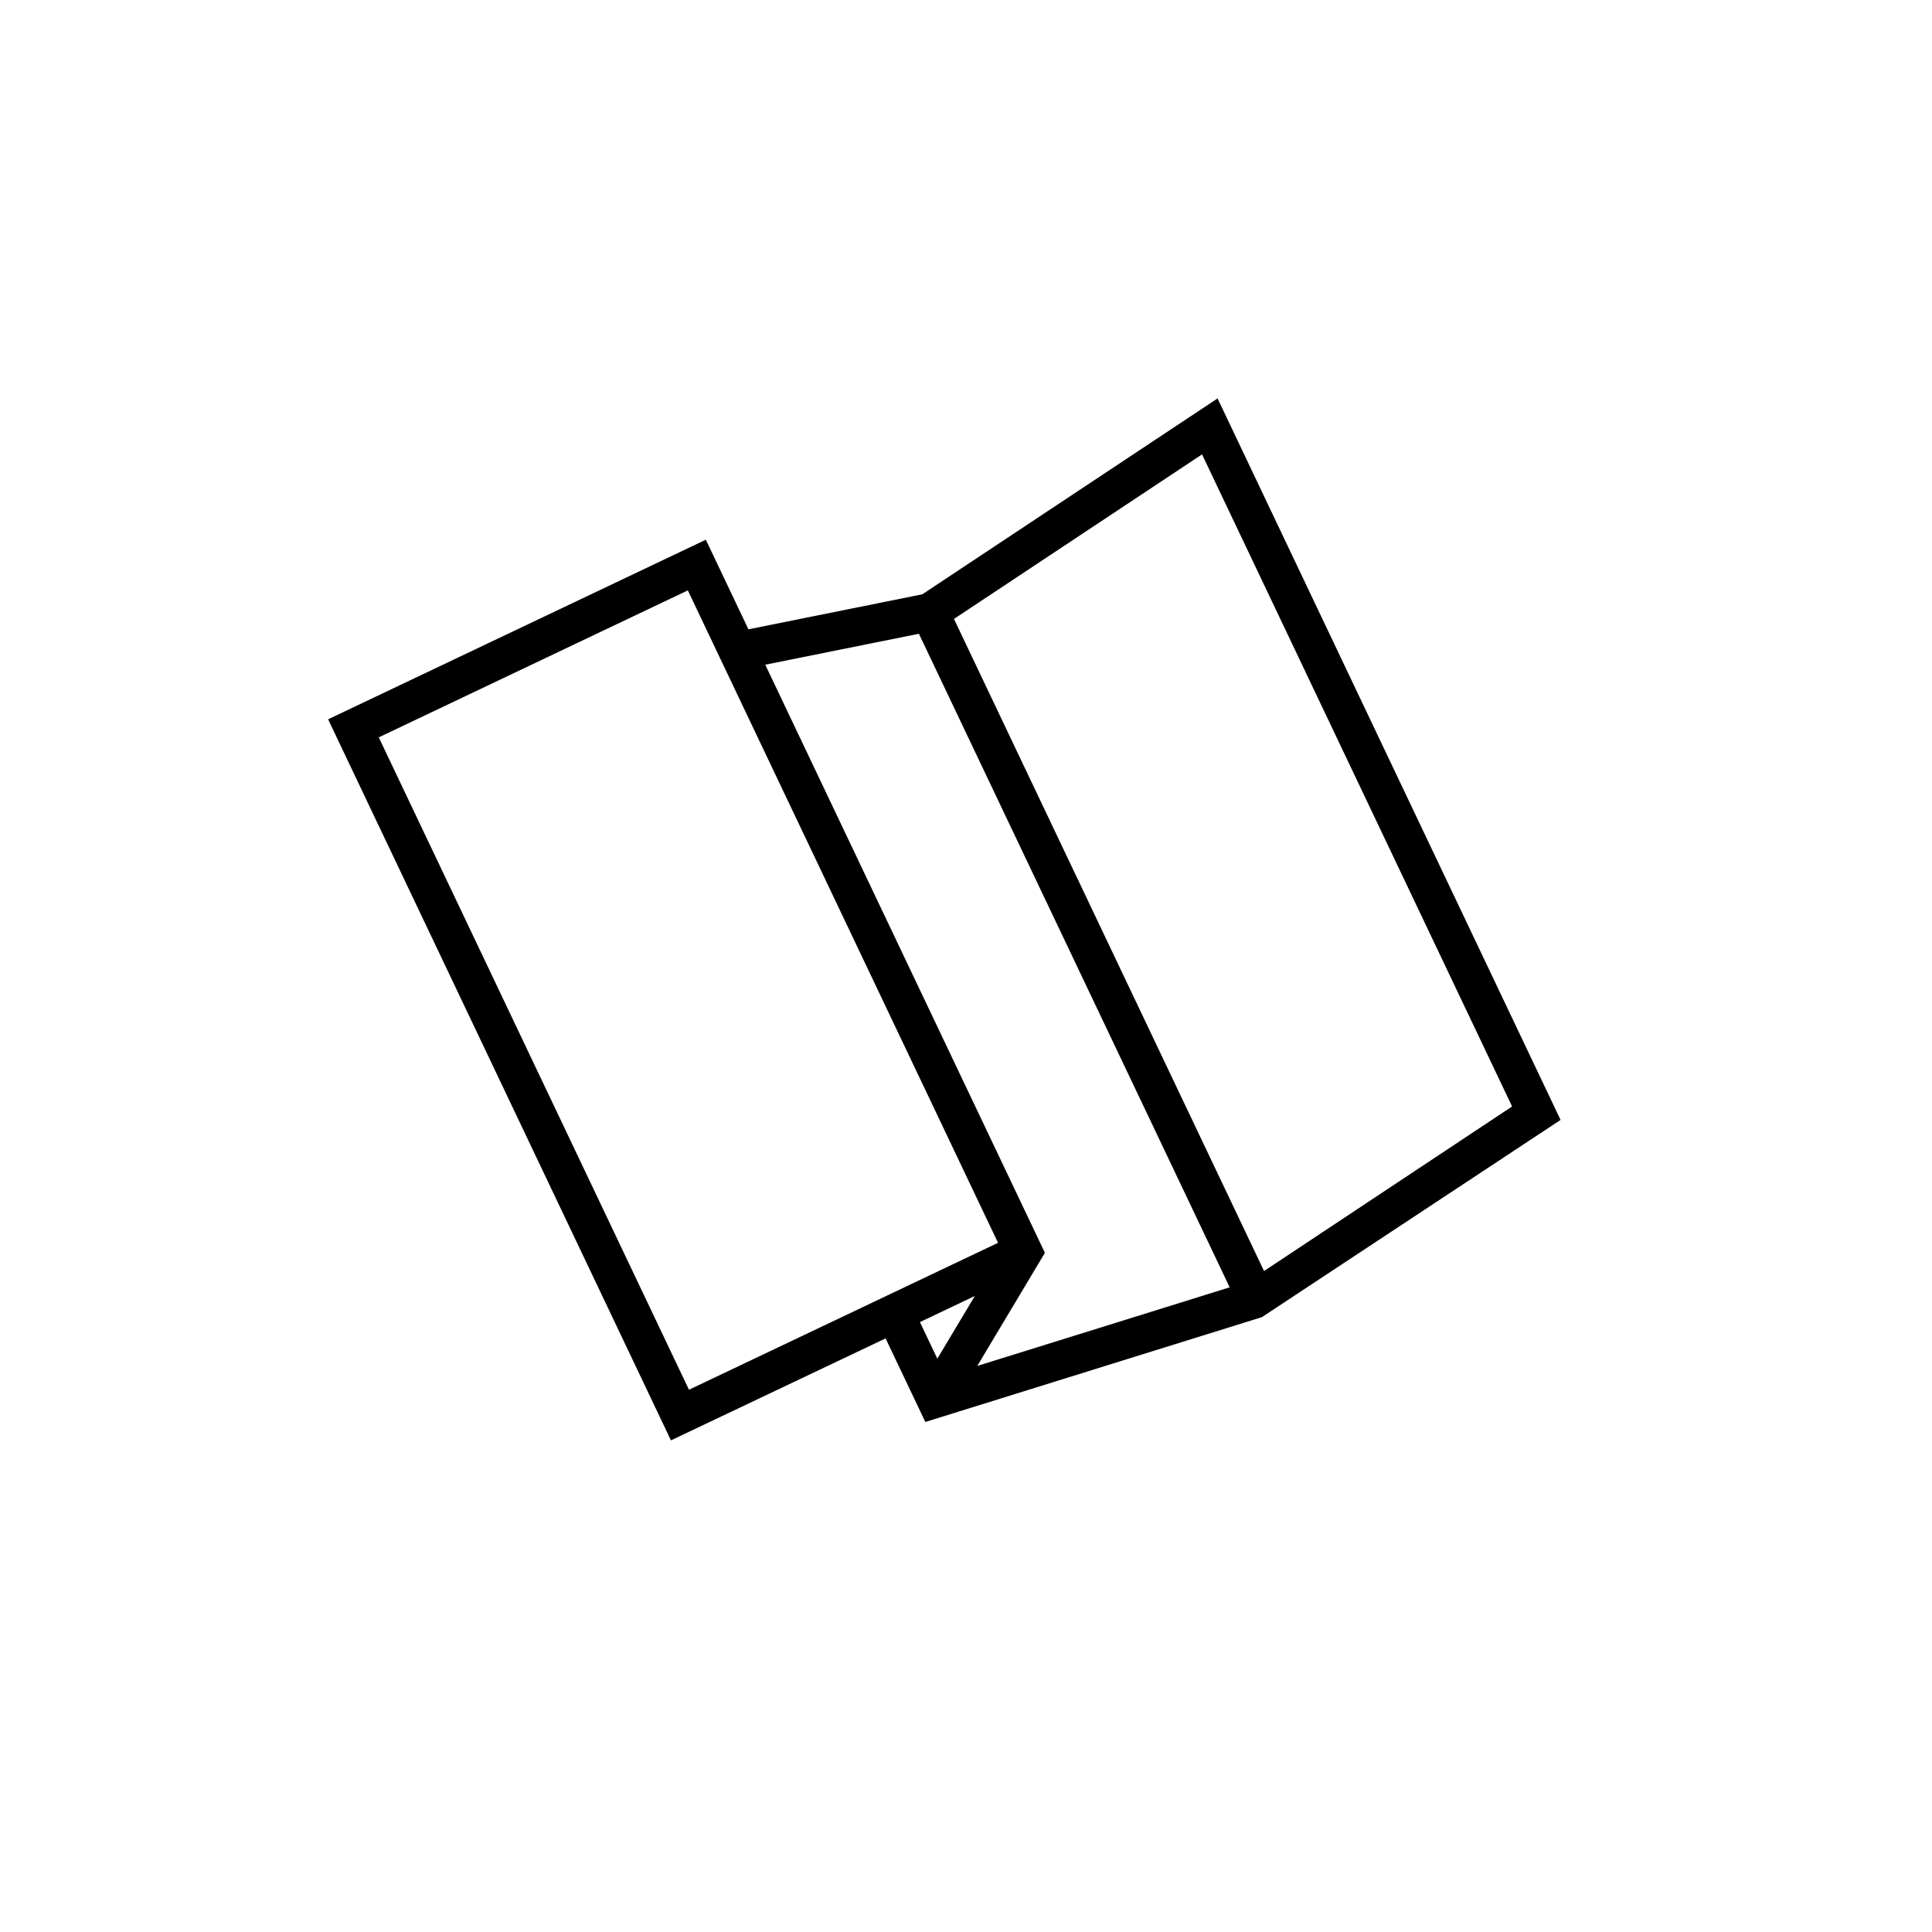
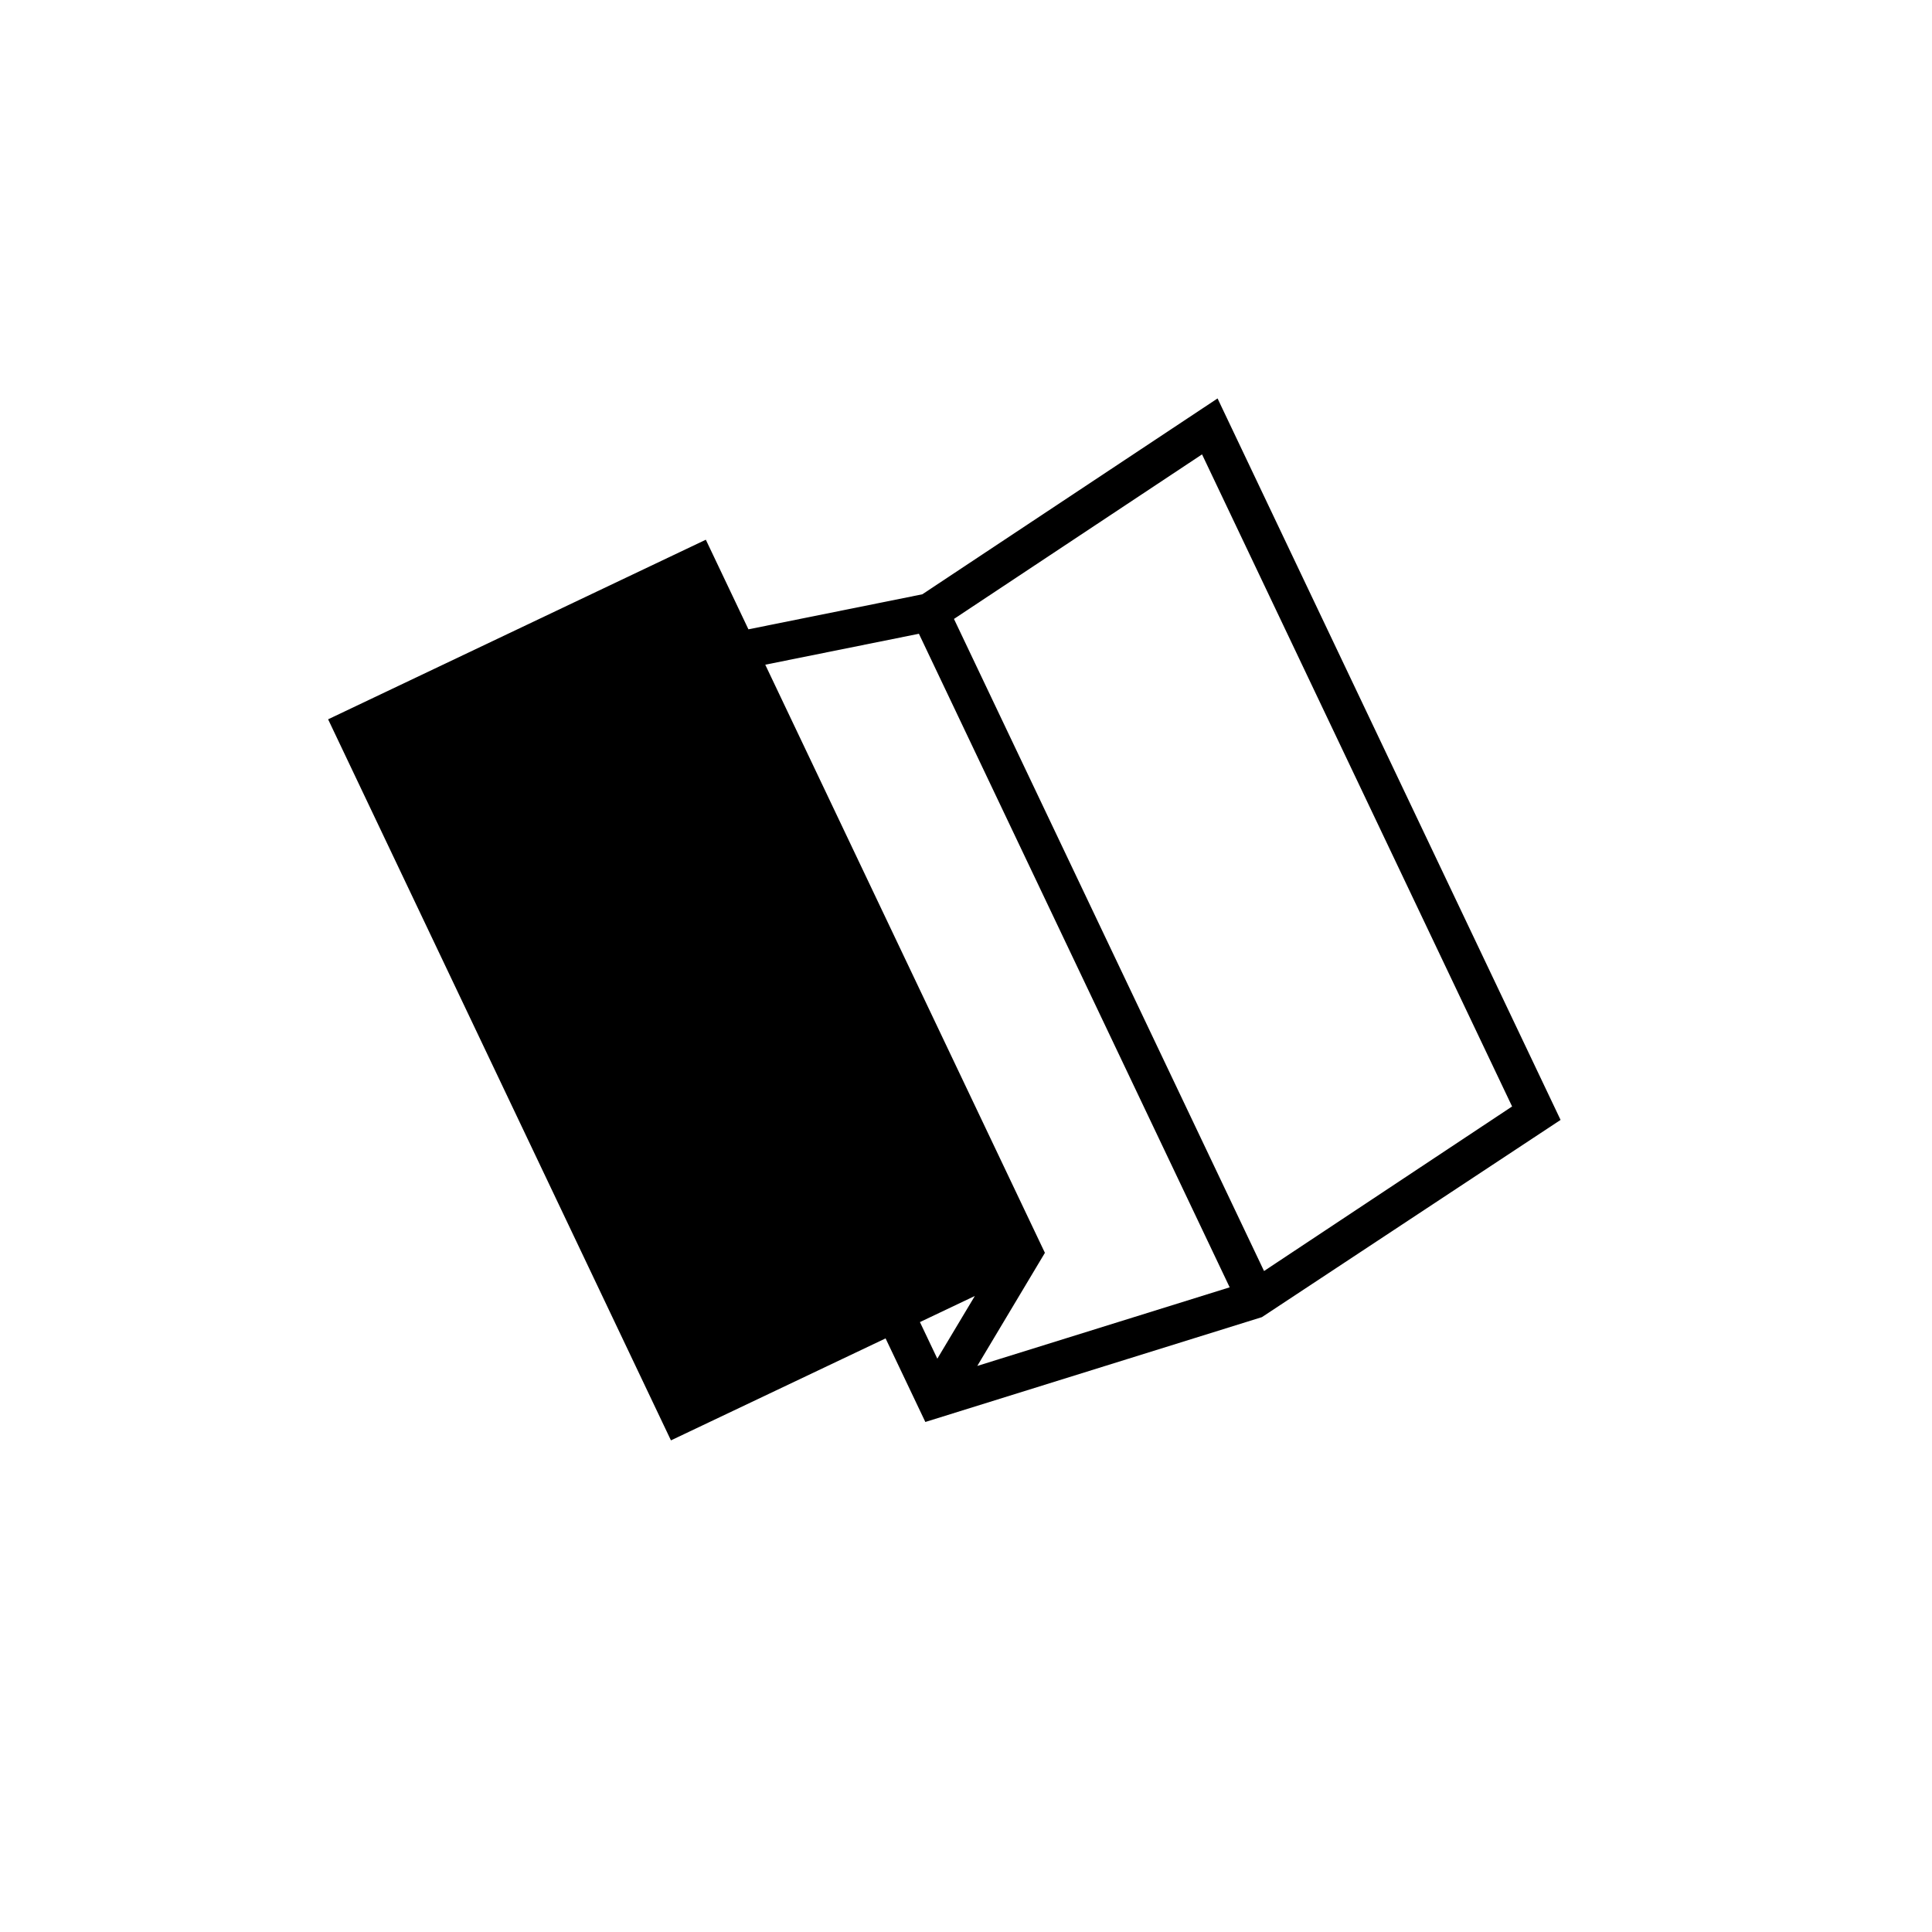
<svg xmlns="http://www.w3.org/2000/svg" fill="#000000" width="800px" height="800px" version="1.1" viewBox="144 144 512 512">
-   <path d="m378.69 498.69 10.535 22.148 89.199-27.785 79.145-52.262-90.902-191.2-78.246 51.906-46.078 9.281-11.289-23.746-100.1 47.594 90.855 191.09zm13.711 5.375-4.609-9.699 14.551-6.918zm152.32-66.84-65.738 43.609-82.172-172.81 65.742-43.609zm-157.2-125.27 82.355 173.2-66.887 20.832 17.922-29.973-74.109-155.86zm-61.238-11.496 82.207 172.9-81.906 38.938-82.207-172.89z" />
+   <path d="m378.69 498.69 10.535 22.148 89.199-27.785 79.145-52.262-90.902-191.2-78.246 51.906-46.078 9.281-11.289-23.746-100.1 47.594 90.855 191.09zm13.711 5.375-4.609-9.699 14.551-6.918zm152.32-66.84-65.738 43.609-82.172-172.81 65.742-43.609zm-157.2-125.27 82.355 173.2-66.887 20.832 17.922-29.973-74.109-155.86zz" />
</svg>